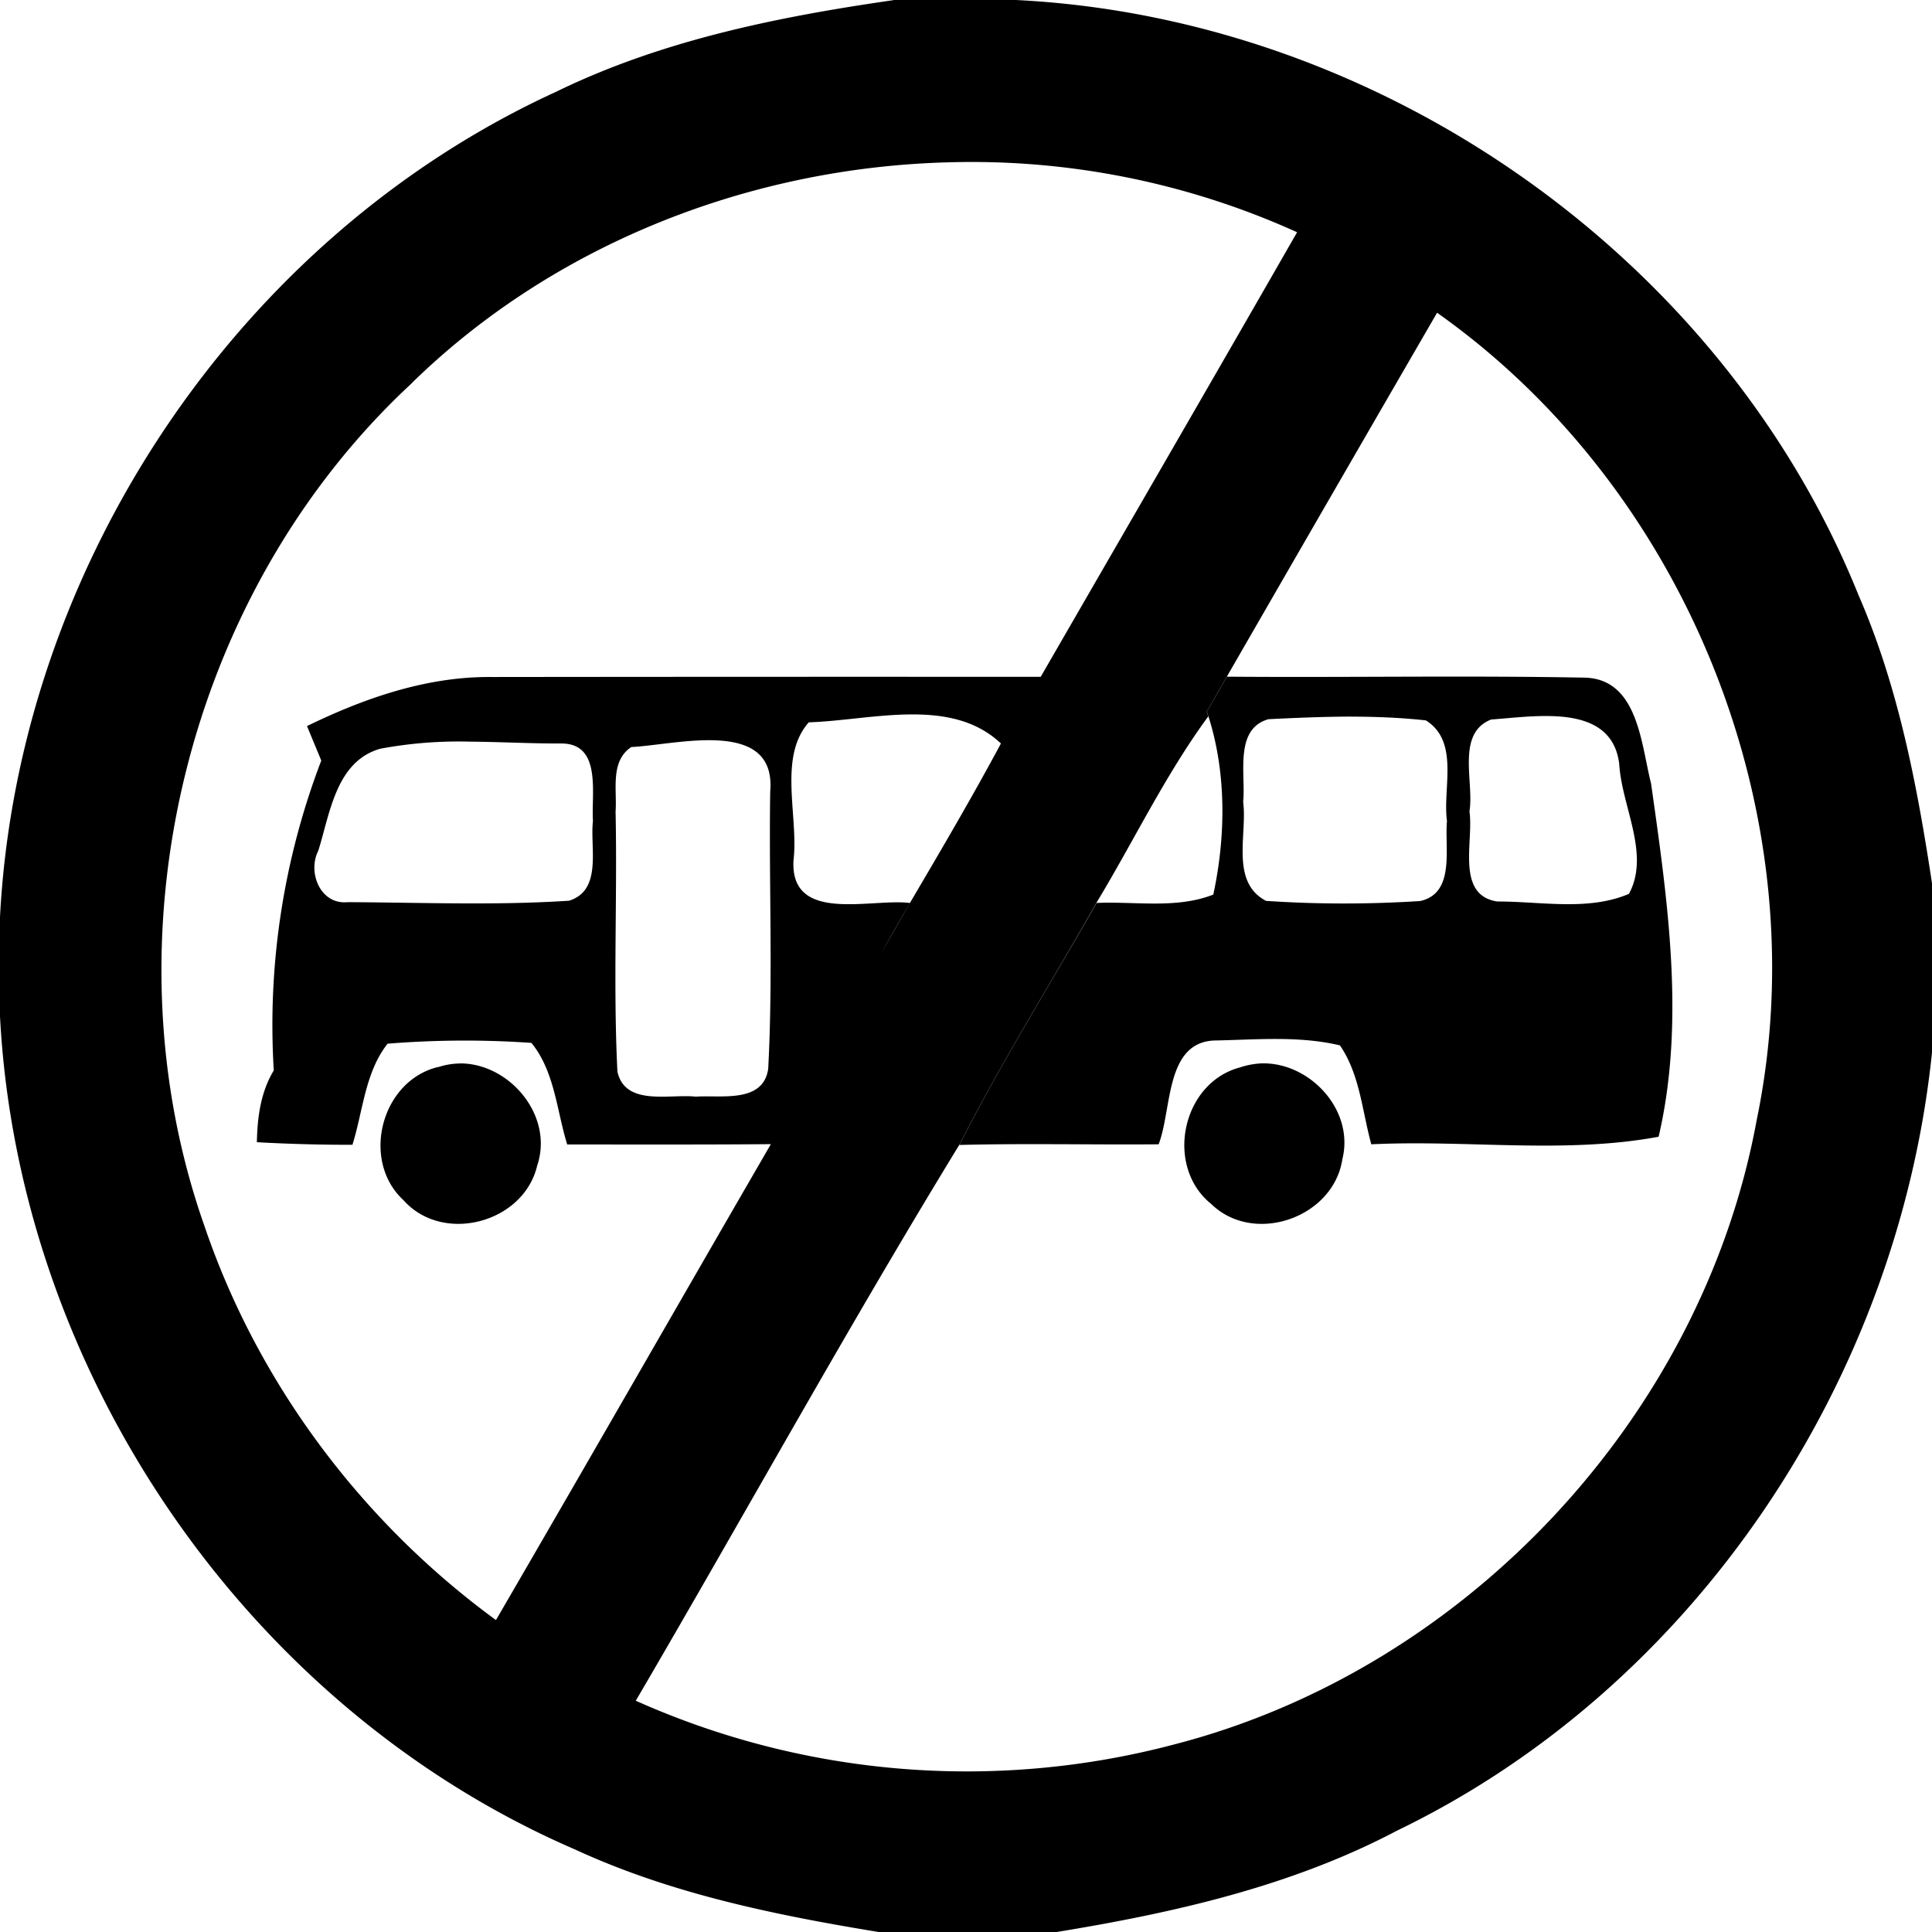
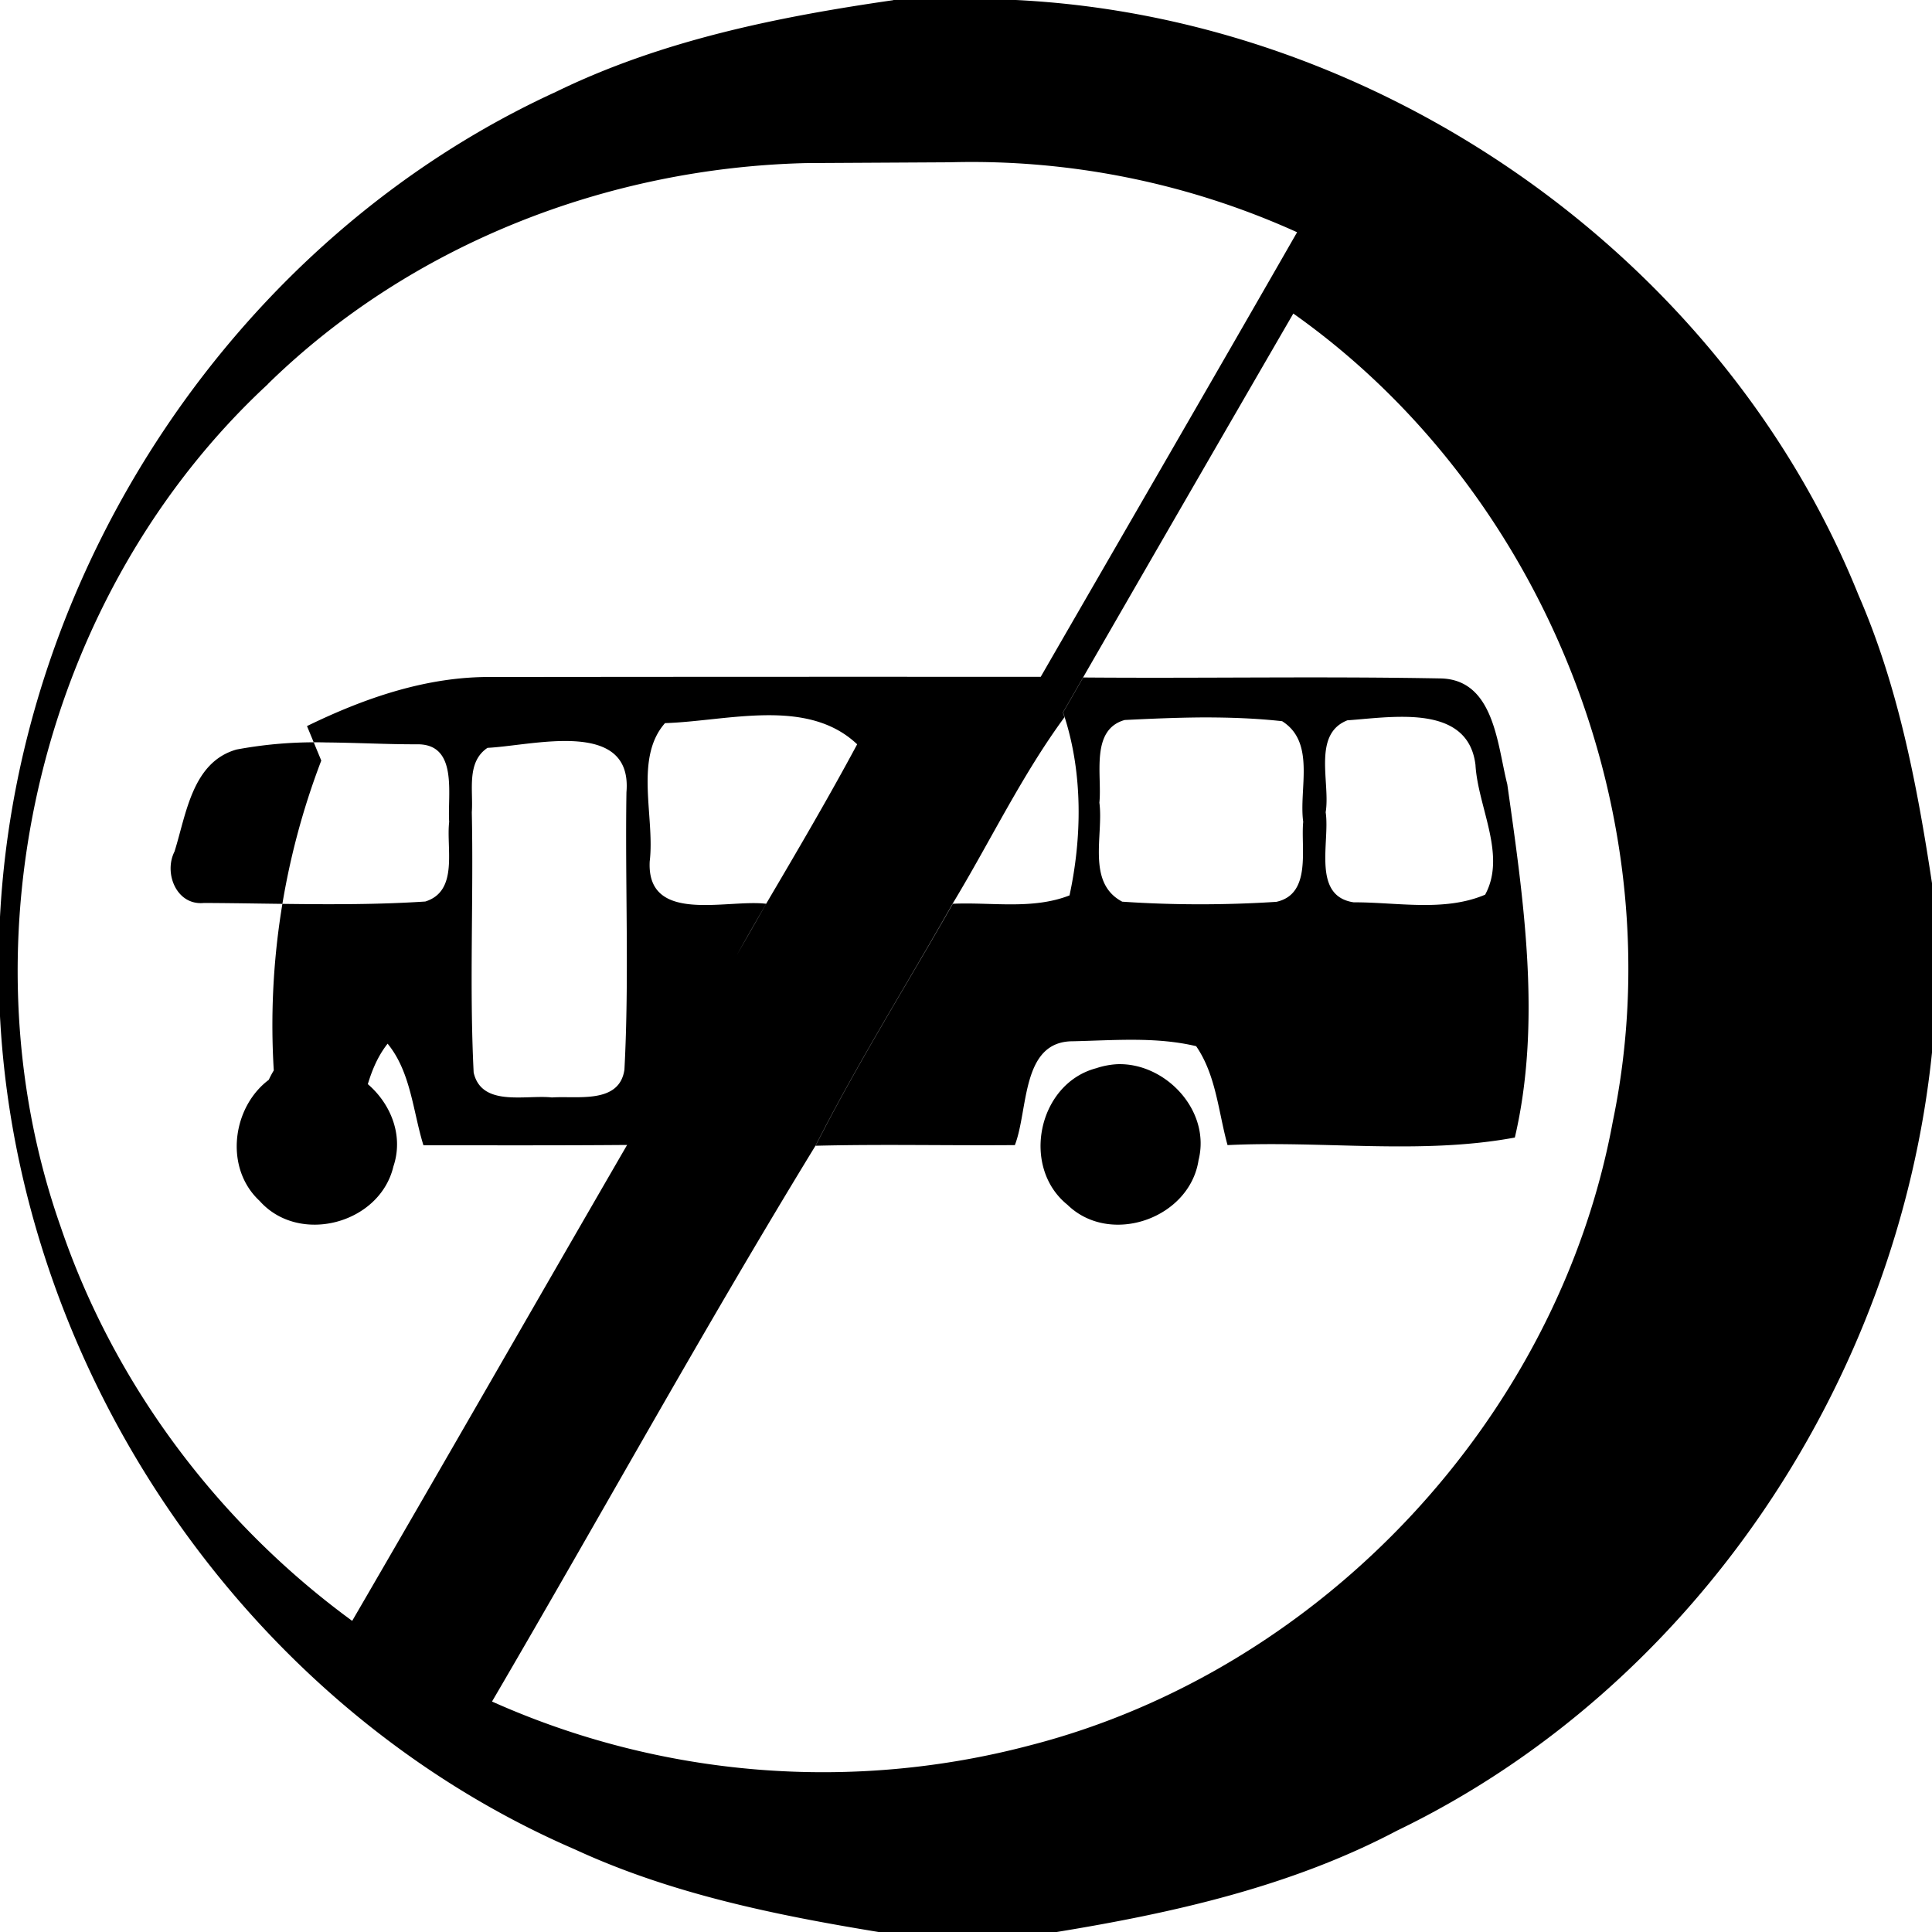
<svg xmlns="http://www.w3.org/2000/svg" width="24" height="24">
-   <path d="M11.098 0v.002C9.662.209 8.22.5 6.906 1.141 2.948 2.956.226 7.05 0 11.39v1.234c.23 4.428 3.067 8.59 7.146 10.352 1.192.55 2.486.814 3.774 1.025h2.201c1.455-.238 2.918-.566 4.233-1.26 3.706-1.789 6.226-5.597 6.646-9.666v-2.103c-.185-1.218-.418-2.442-.912-3.577C21.393 3.186 17.145.224 12.62 0zm.7 2.016a9.8 9.8 0 0 1 4.315.869c-1.057 1.844-2.123 3.682-3.185 5.523Q9.52 8.406 6.11 8.41c-.806-.008-1.578.26-2.293.608h-.004l.178.43a9.2 9.2 0 0 0-.59 3.849c-.163.27-.204.582-.21.892a21 21 0 0 0 1.187.032c.132-.42.156-.9.437-1.256a12 12 0 0 1 1.786-.01c.289.352.314.84.445 1.262.844 0 1.685.003 2.53-.004-1.141 1.97-2.271 3.945-3.415 5.912-1.667-1.218-2.96-2.943-3.623-4.9-1.266-3.6-.223-7.87 2.578-10.465v-.002c1.777-1.736 4.22-2.682 6.684-2.742m6.052 1.869c3.12 2.205 4.746 6.284 3.97 10.03-.676 3.682-3.606 6.816-7.228 7.753a10.07 10.07 0 0 1-6.696-.541c1.344-2.297 2.631-4.636 4.018-6.904.521-1.027 1.135-2.004 1.703-3.006.466-.77.856-1.59 1.39-2.317l-.019-.06.25-.434q1.303-2.262 2.612-4.521m-2.61 4.521-.25.434.02.06c.225.707.215 1.494.06 2.213-.46.18-.97.082-1.45.104-.569 1.002-1.183 1.979-1.704 3.006.824-.021 1.65-.001 2.475-.008.17-.437.076-1.29.72-1.29.51-.011 1.032-.058 1.532.061.248.36.276.817.39 1.229 1.186-.058 2.403.123 3.569-.094.334-1.43.11-2.948-.094-4.389-.124-.485-.16-1.294-.82-1.314-1.482-.028-2.966 0-4.448-.012m-3.945.469c.423-.005.827.067 1.137.361-.36.671-.745 1.326-1.13 1.98q-.181.319-.364.636.18-.318.363-.635c-.484-.06-1.486.26-1.446-.526.066-.55-.195-1.282.19-1.718.385-.012.827-.093 1.25-.098m7.945.02c.42.006.815.117.873.597.03.525.388 1.12.12 1.612-.507.216-1.095.093-1.633.095-.524-.078-.292-.754-.348-1.119.061-.363-.17-.97.27-1.142.203-.014.466-.047.718-.043m-2.506.007c.327 0 .654.011.977.047.42.264.206.841.262 1.25-.032.33.108.898-.334.994-.636.041-1.28.041-1.914-.002-.447-.236-.23-.826-.284-1.23.035-.336-.116-.906.315-1.027h.002c.323-.016.65-.03.976-.032m-7.933.293c.435 0 .809.118.765.637-.018 1.147.036 2.3-.025 3.445-.062.432-.588.324-.9.346-.324-.036-.875.123-.973-.31-.054-1.076 0-2.157-.023-3.233.02-.27-.07-.622.195-.8.247-.012.622-.084.96-.085m-2.961.018c.376.003.752.024 1.125.023.516-.007.377.626.4.963-.039.328.121.86-.297.99-.913.06-1.834.022-2.75.018-.339.034-.502-.369-.365-.639.146-.464.219-1.11.77-1.267a5.3 5.3 0 0 1 1.117-.088m-.131 3.998a.9.9 0 0 0-.266.045v-.002c-.709.17-.966 1.16-.433 1.654.49.552 1.494.285 1.662-.428.21-.622-.346-1.275-.963-1.27m9.951 0a1 1 0 0 0-.258.05c-.724.192-.938 1.228-.357 1.696.53.517 1.519.172 1.629-.555.155-.617-.414-1.215-1.014-1.191" />
+   <path d="M11.098 0v.002C9.662.209 8.22.5 6.906 1.141 2.948 2.956.226 7.05 0 11.39v1.234c.23 4.428 3.067 8.59 7.146 10.352 1.192.55 2.486.814 3.774 1.025h2.201c1.455-.238 2.918-.566 4.233-1.26 3.706-1.789 6.226-5.597 6.646-9.666v-2.103c-.185-1.218-.418-2.442-.912-3.577C21.393 3.186 17.145.224 12.62 0zm.7 2.016a9.8 9.8 0 0 1 4.315.869c-1.057 1.844-2.123 3.682-3.185 5.523Q9.52 8.406 6.11 8.41c-.806-.008-1.578.26-2.293.608h-.004l.178.43a9.2 9.2 0 0 0-.59 3.849c-.163.27-.204.582-.21.892a21 21 0 0 0 1.187.032c.132-.42.156-.9.437-1.256c.289.352.314.84.445 1.262.844 0 1.685.003 2.53-.004-1.141 1.97-2.271 3.945-3.415 5.912-1.667-1.218-2.96-2.943-3.623-4.9-1.266-3.6-.223-7.87 2.578-10.465v-.002c1.777-1.736 4.22-2.682 6.684-2.742m6.052 1.869c3.12 2.205 4.746 6.284 3.97 10.03-.676 3.682-3.606 6.816-7.228 7.753a10.07 10.07 0 0 1-6.696-.541c1.344-2.297 2.631-4.636 4.018-6.904.521-1.027 1.135-2.004 1.703-3.006.466-.77.856-1.59 1.39-2.317l-.019-.06.25-.434q1.303-2.262 2.612-4.521m-2.61 4.521-.25.434.02.06c.225.707.215 1.494.06 2.213-.46.18-.97.082-1.45.104-.569 1.002-1.183 1.979-1.704 3.006.824-.021 1.65-.001 2.475-.008.17-.437.076-1.29.72-1.29.51-.011 1.032-.058 1.532.061.248.36.276.817.39 1.229 1.186-.058 2.403.123 3.569-.094.334-1.43.11-2.948-.094-4.389-.124-.485-.16-1.294-.82-1.314-1.482-.028-2.966 0-4.448-.012m-3.945.469c.423-.005.827.067 1.137.361-.36.671-.745 1.326-1.13 1.98q-.181.319-.364.636.18-.318.363-.635c-.484-.06-1.486.26-1.446-.526.066-.55-.195-1.282.19-1.718.385-.012.827-.093 1.25-.098m7.945.02c.42.006.815.117.873.597.03.525.388 1.12.12 1.612-.507.216-1.095.093-1.633.095-.524-.078-.292-.754-.348-1.119.061-.363-.17-.97.27-1.142.203-.014.466-.047.718-.043m-2.506.007c.327 0 .654.011.977.047.42.264.206.841.262 1.25-.032.33.108.898-.334.994-.636.041-1.28.041-1.914-.002-.447-.236-.23-.826-.284-1.23.035-.336-.116-.906.315-1.027h.002c.323-.016.65-.03.976-.032m-7.933.293c.435 0 .809.118.765.637-.018 1.147.036 2.3-.025 3.445-.062.432-.588.324-.9.346-.324-.036-.875.123-.973-.31-.054-1.076 0-2.157-.023-3.233.02-.27-.07-.622.195-.8.247-.012.622-.084.96-.085m-2.961.018c.376.003.752.024 1.125.023.516-.007.377.626.4.963-.039.328.121.86-.297.99-.913.06-1.834.022-2.75.018-.339.034-.502-.369-.365-.639.146-.464.219-1.11.77-1.267a5.3 5.3 0 0 1 1.117-.088m-.131 3.998a.9.9 0 0 0-.266.045v-.002c-.709.17-.966 1.16-.433 1.654.49.552 1.494.285 1.662-.428.21-.622-.346-1.275-.963-1.27m9.951 0a1 1 0 0 0-.258.05c-.724.192-.938 1.228-.357 1.696.53.517 1.519.172 1.629-.555.155-.617-.414-1.215-1.014-1.191" />
</svg>